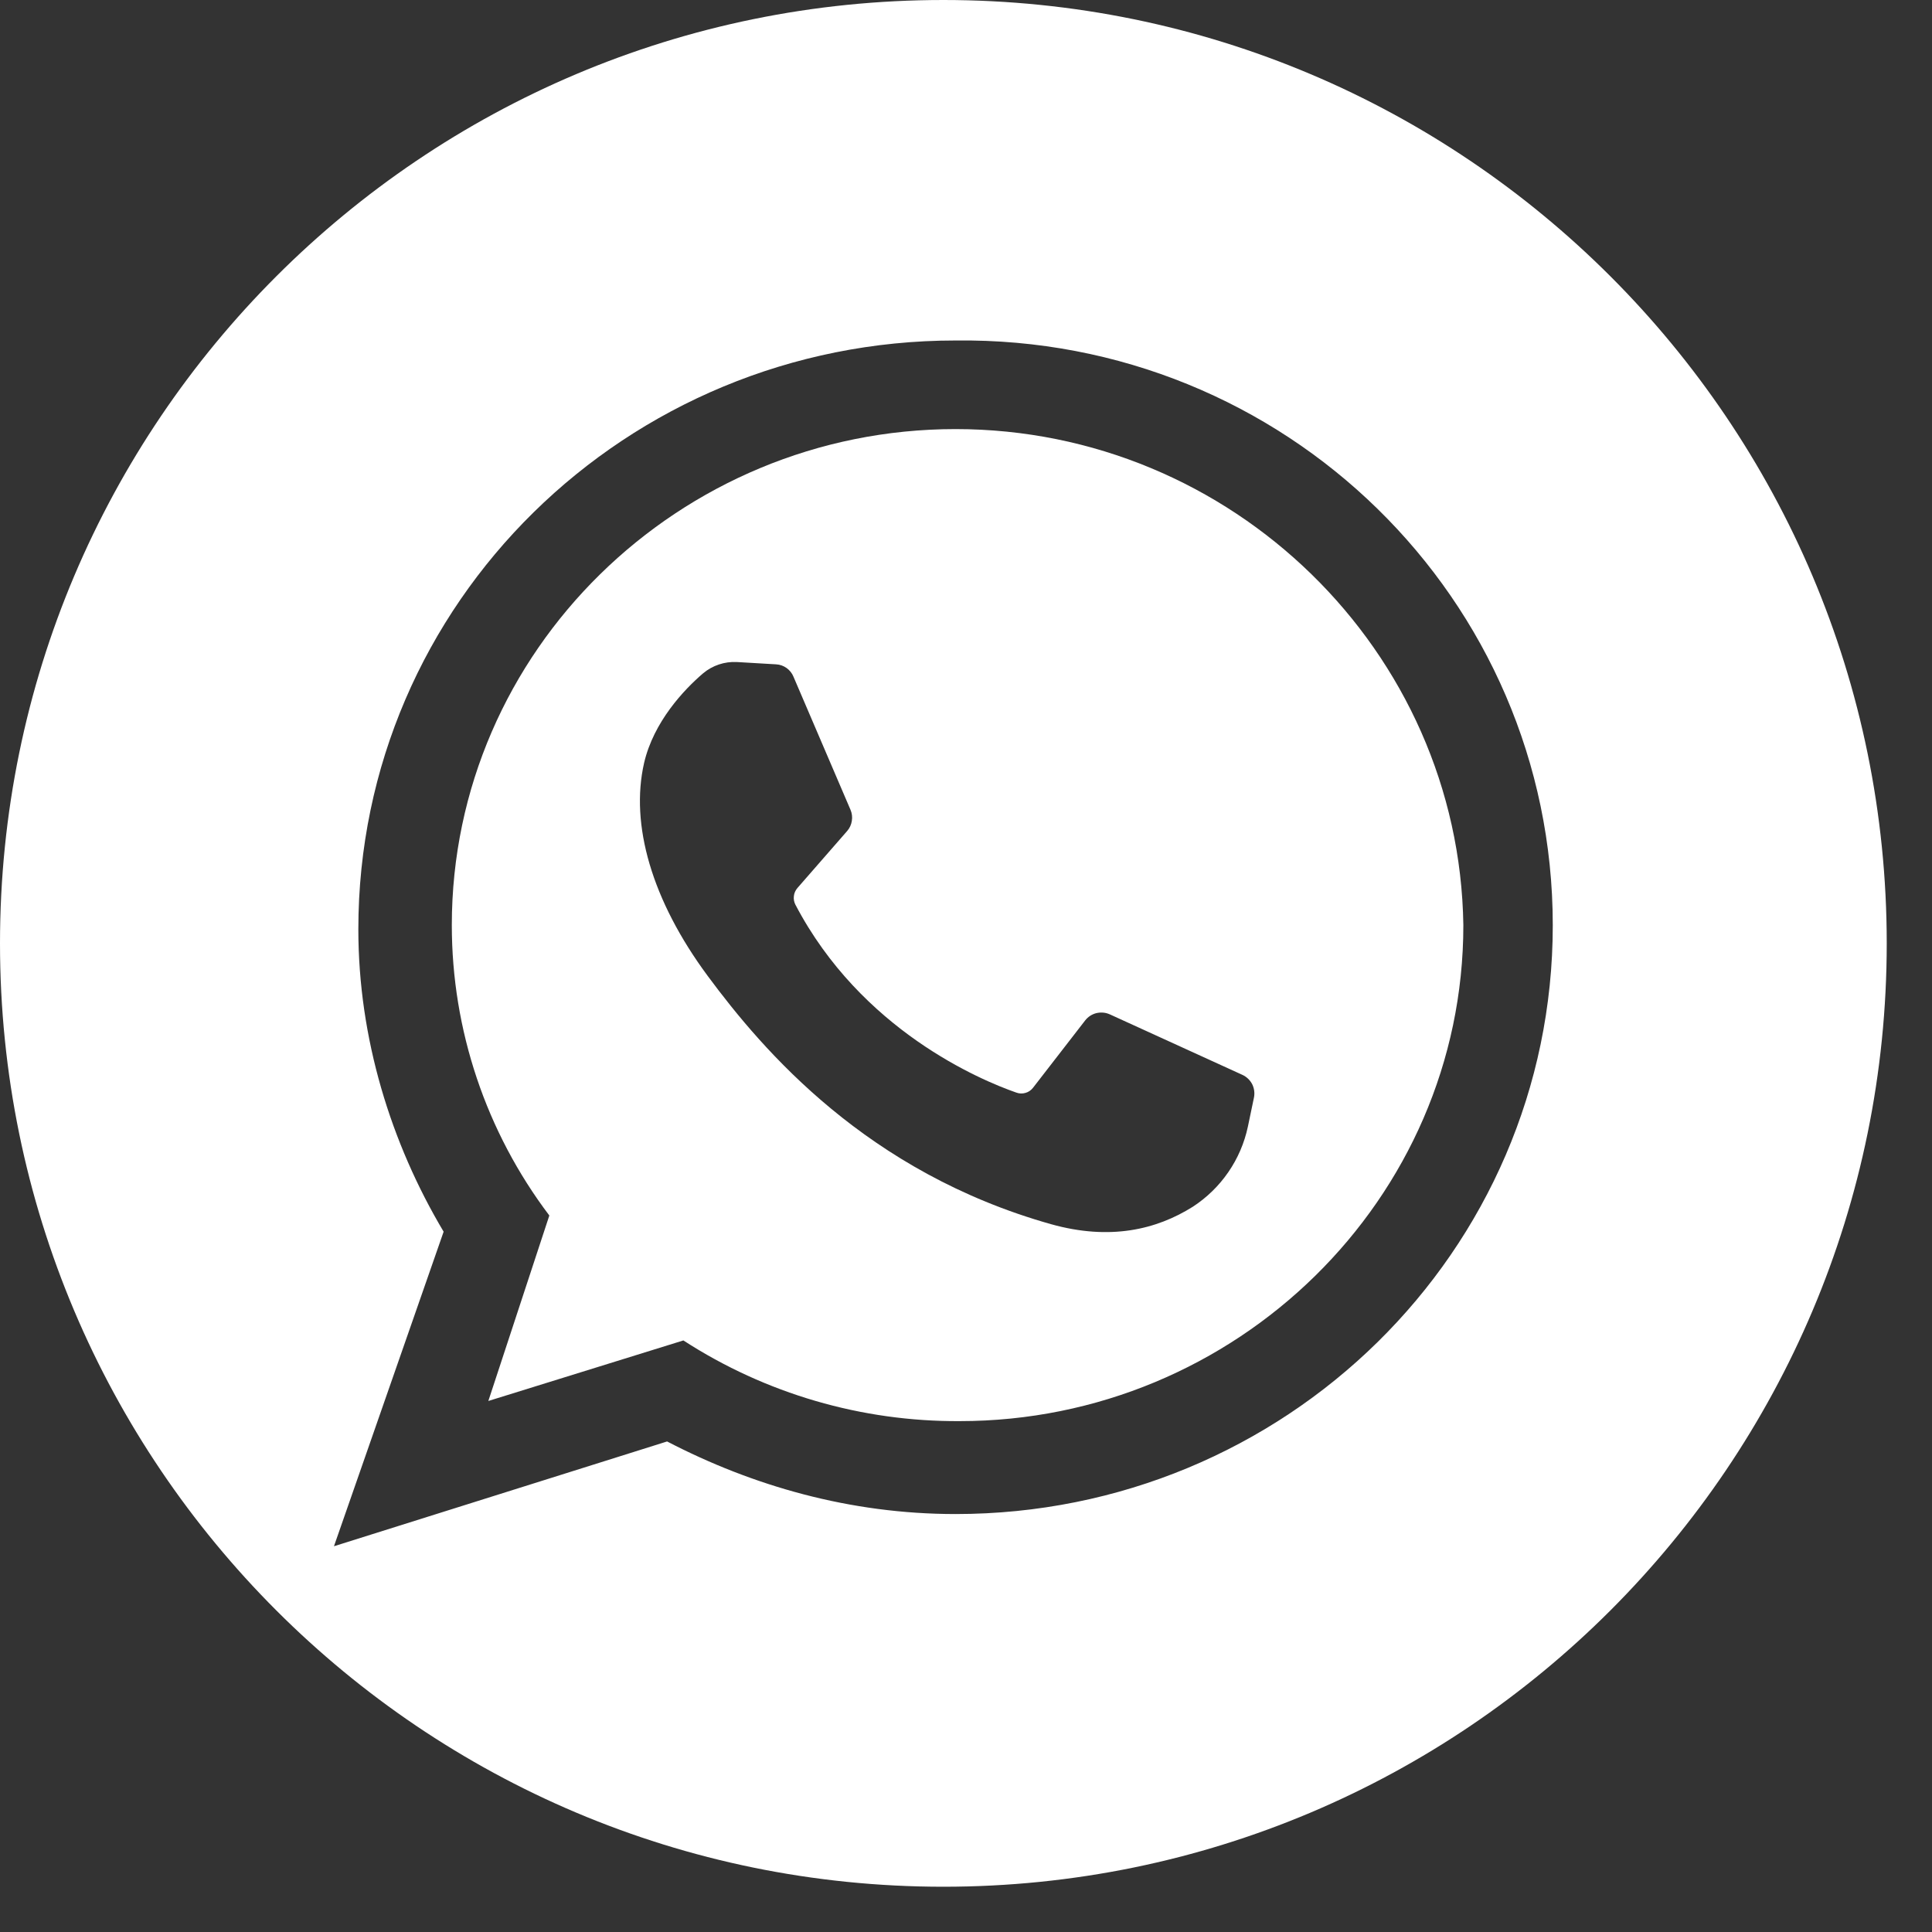
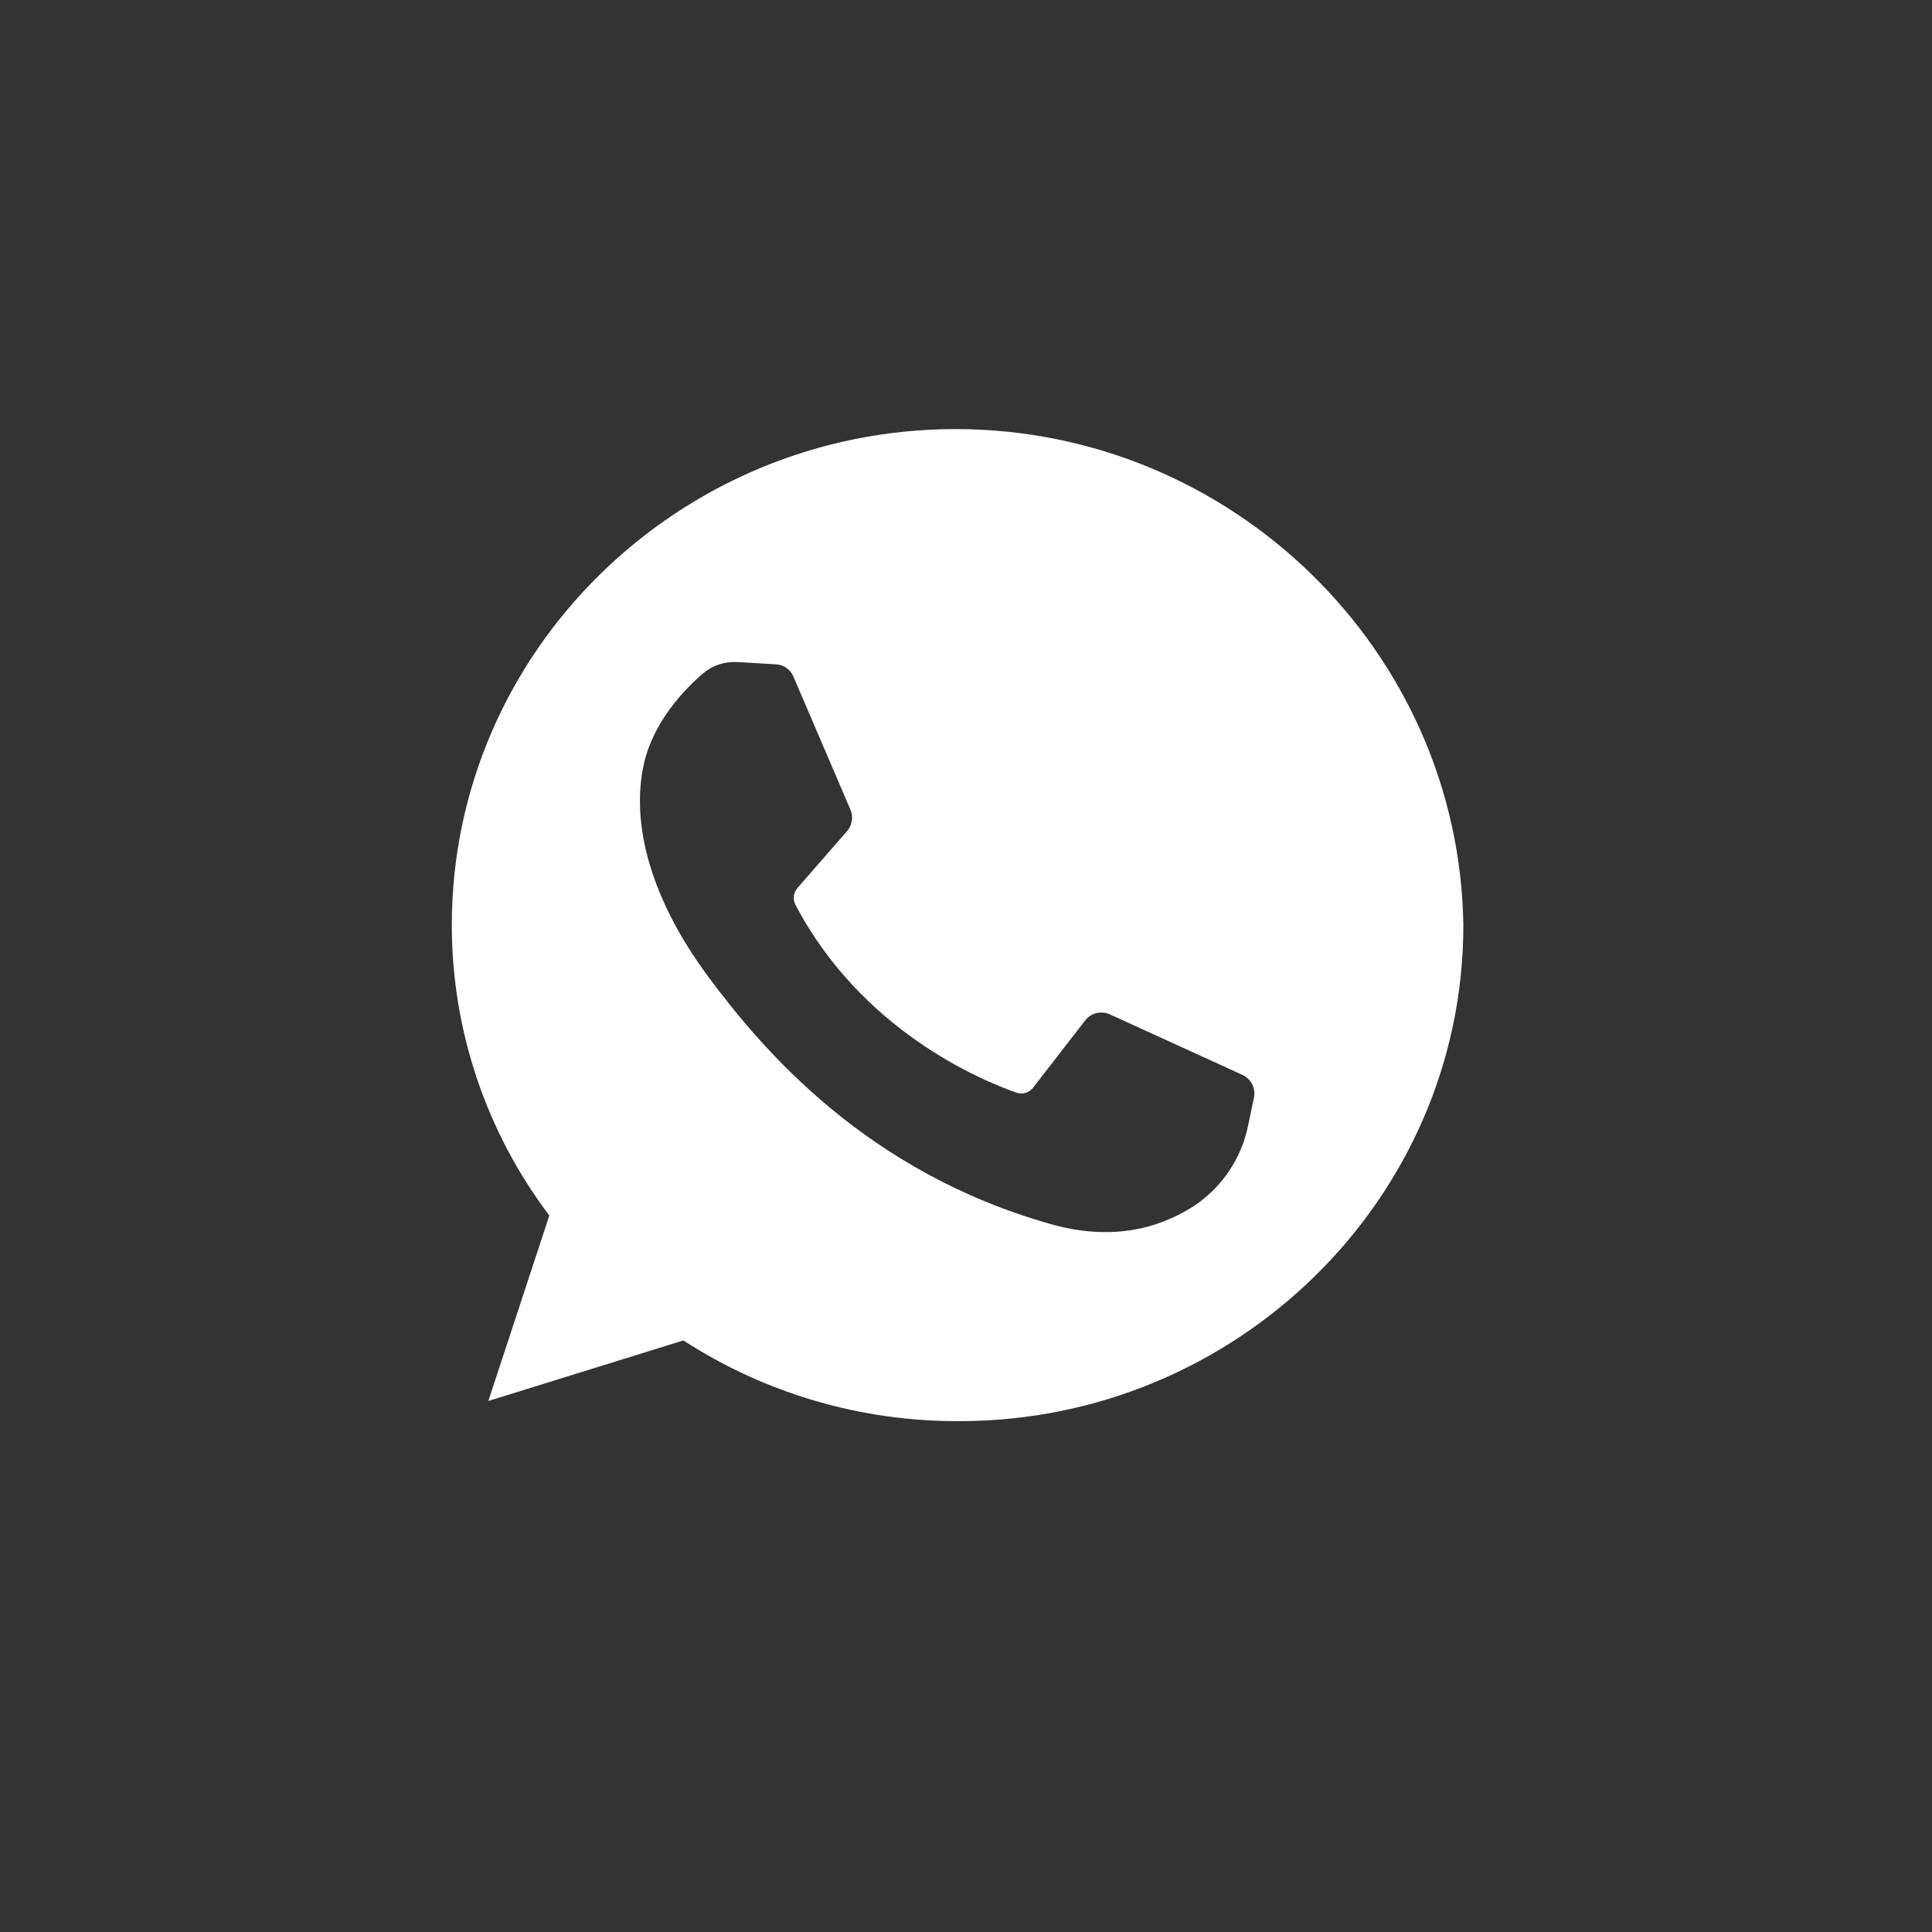
<svg xmlns="http://www.w3.org/2000/svg" width="21" height="21" viewBox="0 0 21 21" fill="none">
  <rect x="0" y="0" width="21" height="21" fill="#333333" stroke="none" />
-   <path d="M10.254 0C4.591 0 0 4.591 0 10.254C0 15.917 4.591 20.508 10.254 20.508C15.917 20.508 20.508 15.917 20.508 10.254C20.508 4.591 15.917 0 10.254 0ZM10.386 16.457C9.238 16.457 8.179 16.15 7.251 15.668L3.63 16.807L4.822 13.388C4.248 12.424 3.895 11.284 3.895 10.101C3.895 6.55 6.81 3.701 10.386 3.701C13.963 3.657 16.878 6.507 16.878 10.057C16.878 13.607 13.963 16.457 10.386 16.457Z" fill="white" />
  <path d="M10.386 4.664C7.384 4.664 4.911 7.075 4.911 10.056C4.911 11.195 5.283 12.303 5.971 13.212L5.308 15.228L7.428 14.57C8.322 15.149 9.366 15.453 10.431 15.447C13.433 15.447 15.906 13.036 15.906 10.056C15.862 7.075 13.389 4.664 10.386 4.664ZM13.63 11.93L13.564 12.246C13.526 12.424 13.454 12.592 13.351 12.741C13.248 12.891 13.117 13.018 12.965 13.117C12.572 13.364 12.068 13.487 11.423 13.306C9.427 12.743 8.299 11.428 7.691 10.606C7.084 9.785 6.848 8.963 7.001 8.293C7.105 7.845 7.435 7.496 7.642 7.319C7.744 7.233 7.876 7.189 8.01 7.196L8.435 7.221C8.477 7.223 8.516 7.237 8.55 7.261C8.583 7.285 8.61 7.318 8.625 7.356L9.245 8.803C9.261 8.841 9.266 8.882 9.259 8.923C9.253 8.964 9.235 9.002 9.208 9.033L8.667 9.653C8.646 9.678 8.632 9.708 8.629 9.741C8.625 9.773 8.631 9.805 8.646 9.834C9.361 11.198 10.659 11.741 11.047 11.876C11.079 11.888 11.114 11.889 11.147 11.879C11.18 11.87 11.208 11.85 11.229 11.823L11.795 11.092C11.826 11.052 11.869 11.024 11.918 11.012C11.967 11.001 12.018 11.005 12.064 11.026L13.506 11.684C13.551 11.705 13.588 11.741 13.611 11.785C13.633 11.83 13.64 11.881 13.63 11.93Z" fill="white" />
</svg>